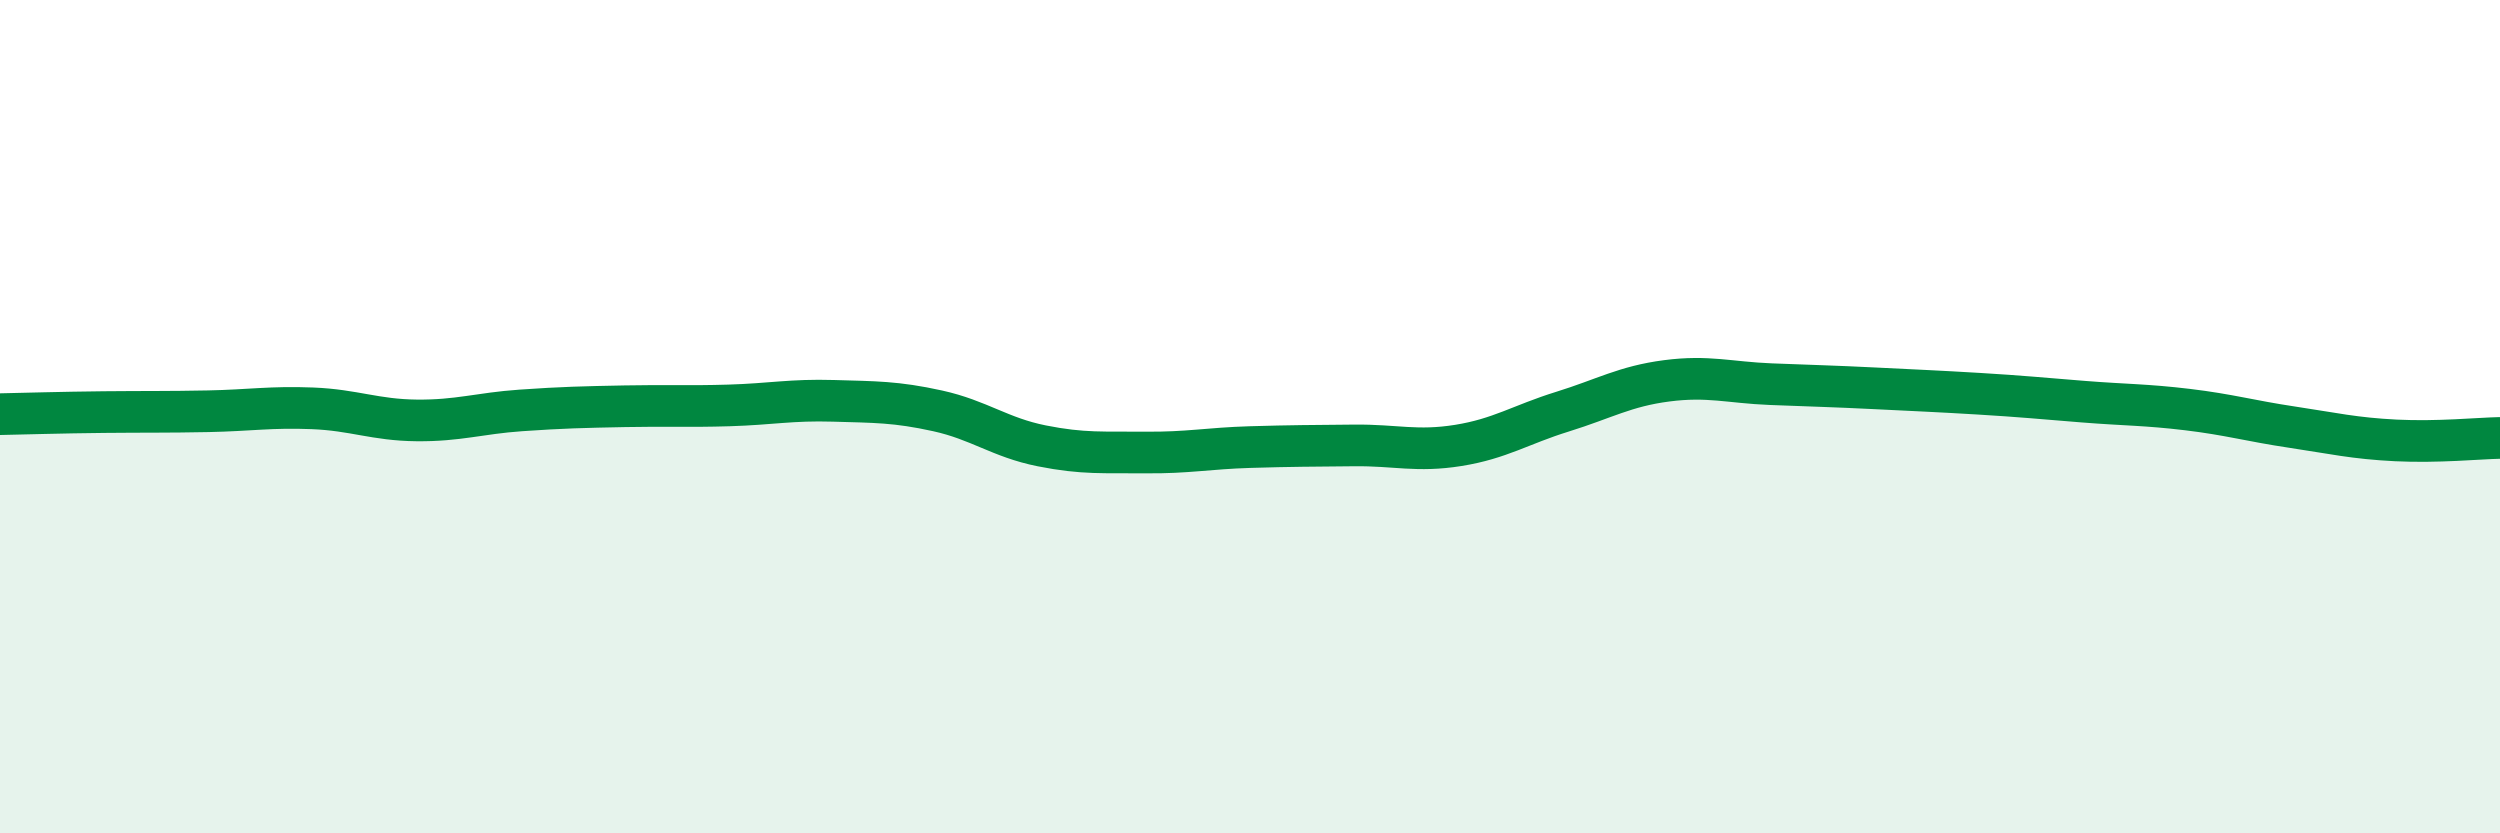
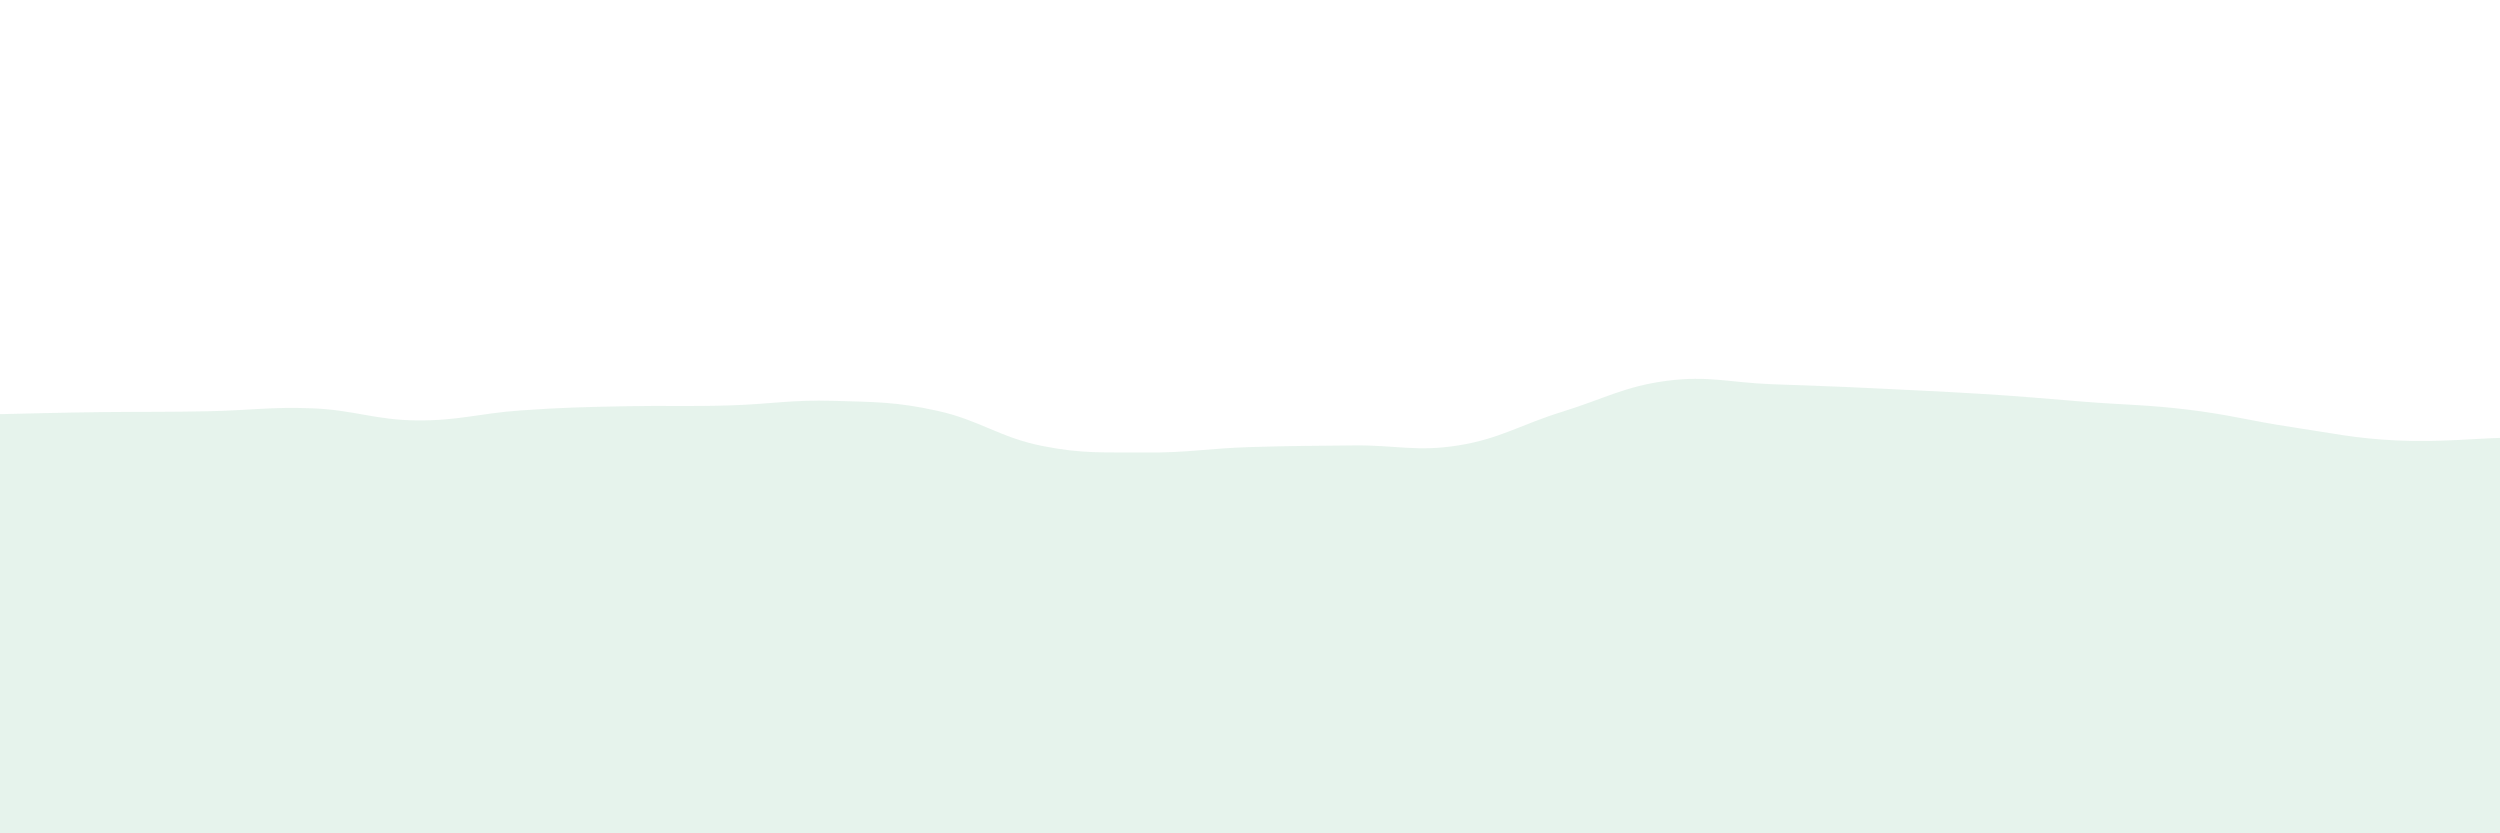
<svg xmlns="http://www.w3.org/2000/svg" width="60" height="20" viewBox="0 0 60 20">
  <path d="M 0,9.94 C 0.5,9.93 1.5,9.9 2.5,9.89 C 3.5,9.88 4,9.89 5,9.87 C 6,9.85 6.5,9.76 7.5,9.8 C 8.5,9.84 9,10.08 10,10.09 C 11,10.1 11.5,9.92 12.5,9.85 C 13.5,9.78 14,9.77 15,9.75 C 16,9.73 16.5,9.76 17.5,9.73 C 18.5,9.7 19,9.59 20,9.62 C 21,9.65 21.5,9.64 22.5,9.86 C 23.5,10.08 24,10.5 25,10.7 C 26,10.9 26.5,10.85 27.5,10.86 C 28.5,10.87 29,10.76 30,10.73 C 31,10.7 31.5,10.7 32.5,10.69 C 33.5,10.68 34,10.85 35,10.69 C 36,10.53 36.5,10.19 37.5,9.88 C 38.5,9.57 39,9.27 40,9.14 C 41,9.01 41.5,9.18 42.5,9.22 C 43.5,9.26 44,9.27 45,9.32 C 46,9.37 46.5,9.39 47.5,9.45 C 48.5,9.51 49,9.56 50,9.64 C 51,9.72 51.5,9.71 52.5,9.83 C 53.5,9.95 54,10.1 55,10.25 C 56,10.4 56.5,10.52 57.5,10.57 C 58.5,10.62 59.5,10.52 60,10.51L60 20L0 20Z" fill="#008740" opacity="0.1" stroke-linecap="round" stroke-linejoin="round" />
-   <path d="M 0,9.94 C 0.5,9.93 1.5,9.9 2.5,9.89 C 3.5,9.88 4,9.89 5,9.87 C 6,9.85 6.5,9.76 7.5,9.8 C 8.5,9.84 9,10.08 10,10.09 C 11,10.1 11.5,9.92 12.5,9.85 C 13.5,9.78 14,9.77 15,9.75 C 16,9.73 16.5,9.76 17.5,9.73 C 18.5,9.7 19,9.59 20,9.62 C 21,9.65 21.5,9.64 22.5,9.86 C 23.5,10.08 24,10.5 25,10.7 C 26,10.9 26.5,10.85 27.5,10.86 C 28.5,10.87 29,10.76 30,10.73 C 31,10.7 31.5,10.7 32.5,10.69 C 33.5,10.68 34,10.85 35,10.69 C 36,10.53 36.5,10.19 37.5,9.88 C 38.5,9.57 39,9.27 40,9.14 C 41,9.01 41.5,9.18 42.5,9.22 C 43.5,9.26 44,9.27 45,9.32 C 46,9.37 46.5,9.39 47.5,9.45 C 48.5,9.51 49,9.56 50,9.64 C 51,9.72 51.5,9.71 52.5,9.83 C 53.5,9.95 54,10.1 55,10.25 C 56,10.4 56.5,10.52 57.5,10.57 C 58.5,10.62 59.5,10.52 60,10.51" stroke="#008740" stroke-width="1" fill="none" stroke-linecap="round" stroke-linejoin="round" />
</svg>